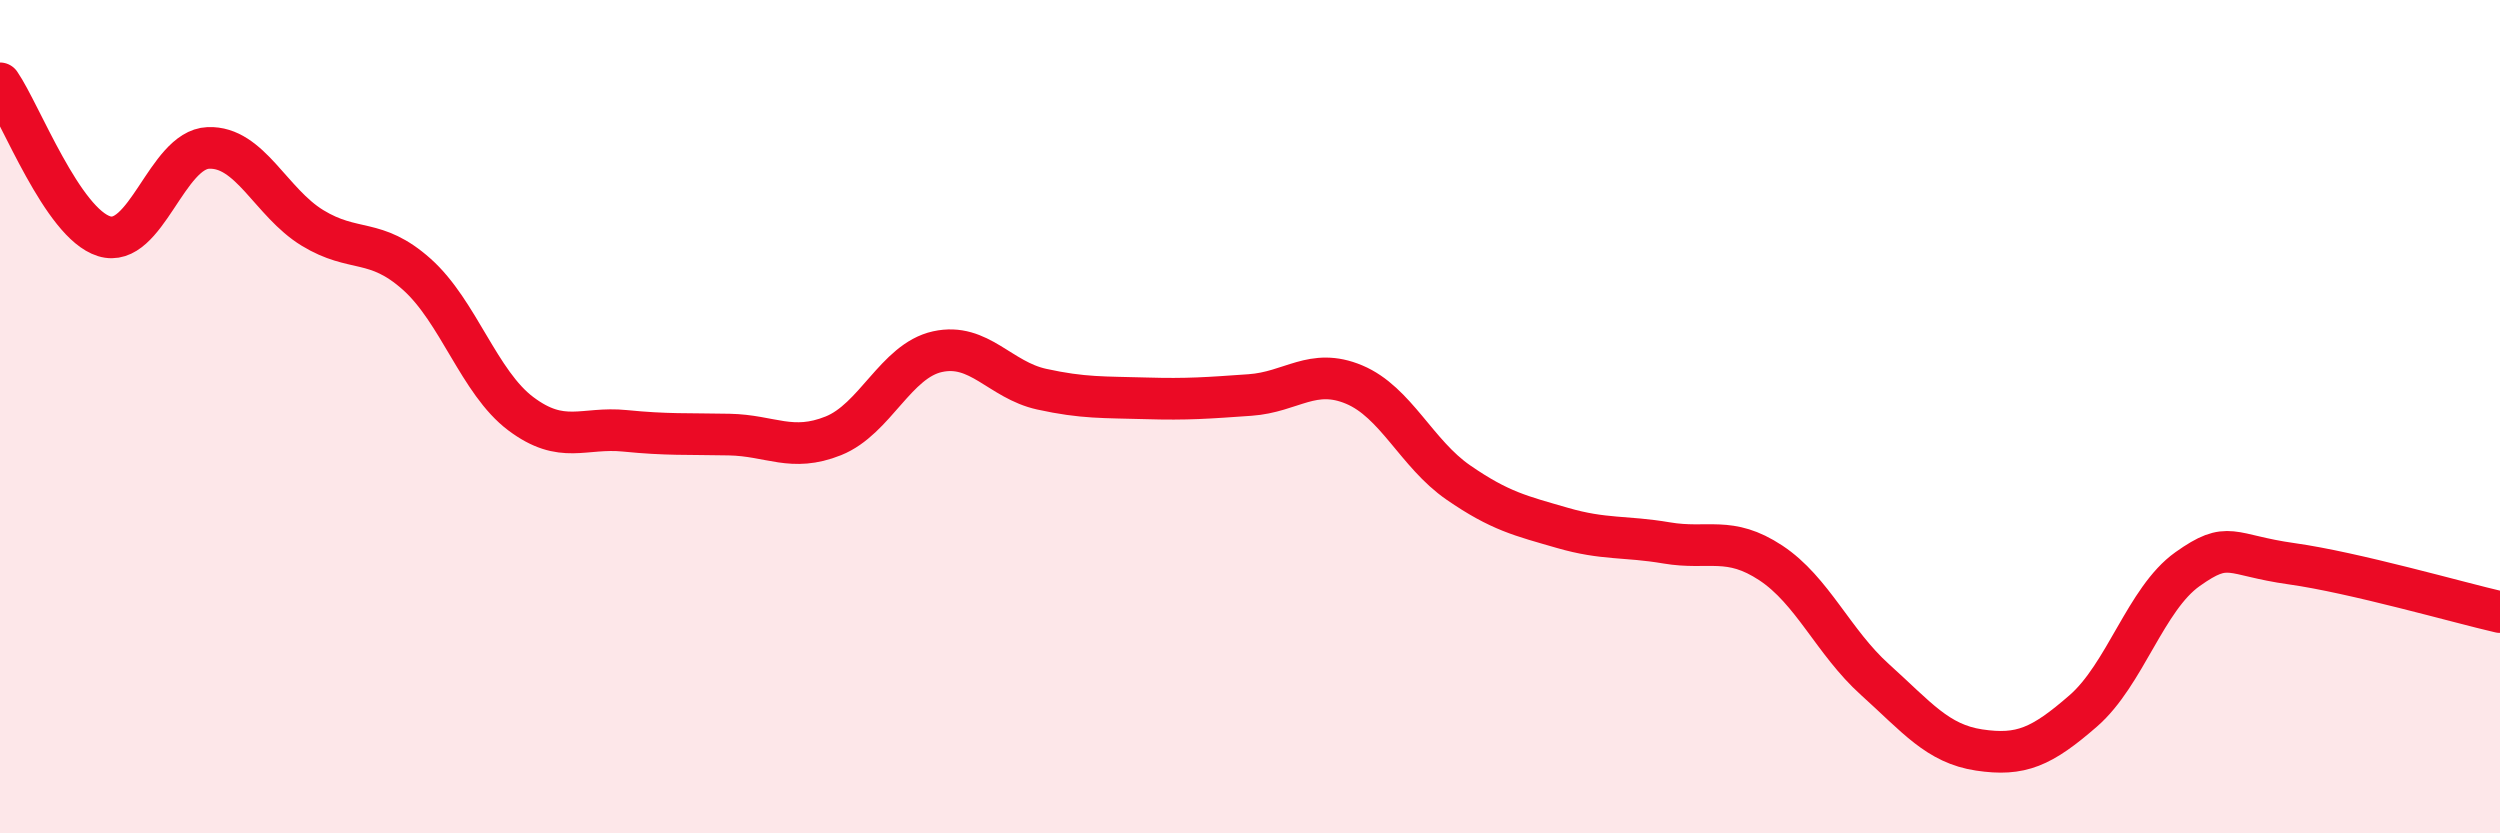
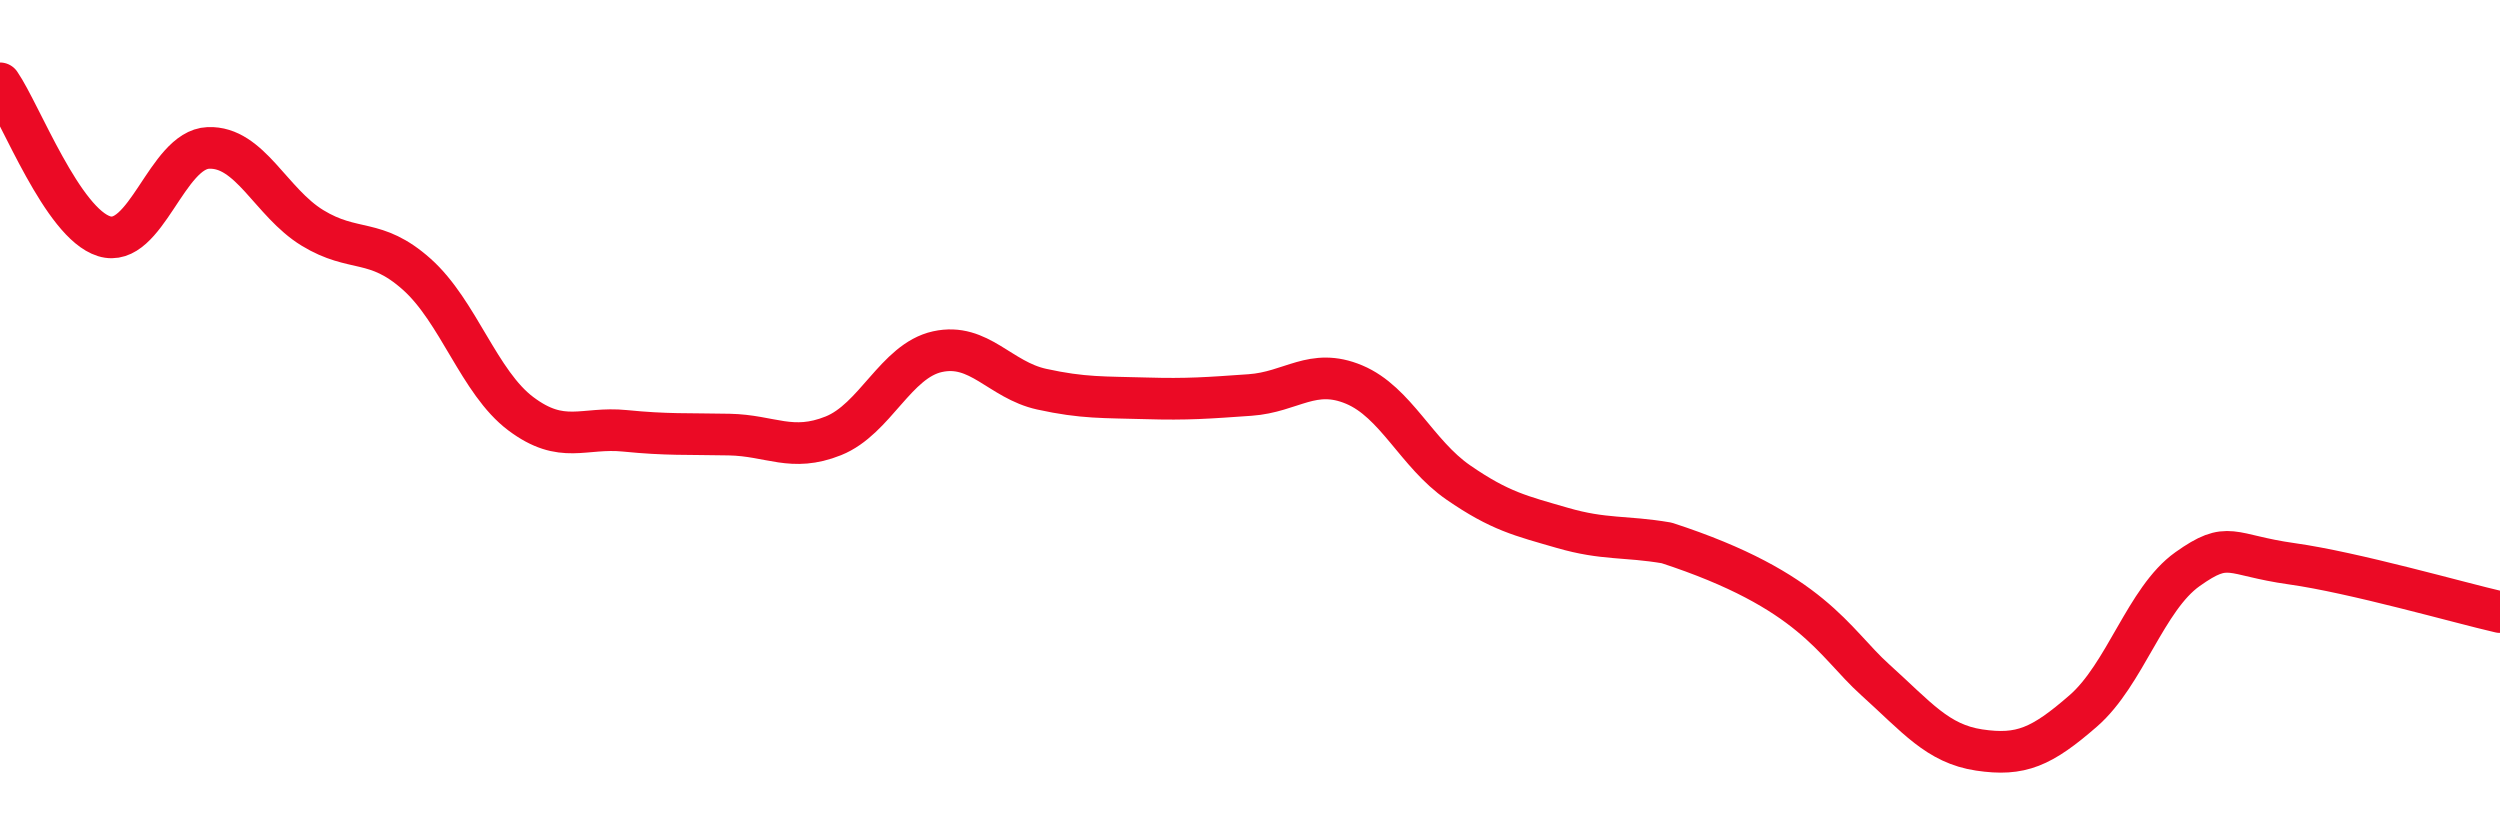
<svg xmlns="http://www.w3.org/2000/svg" width="60" height="20" viewBox="0 0 60 20">
-   <path d="M 0,2 C 0.5,2.73 1.5,5.36 2.5,5.67 C 3.5,5.98 4,3.59 5,3.55 C 6,3.51 6.5,4.86 7.5,5.47 C 8.5,6.08 9,5.69 10,6.58 C 11,7.47 11.5,9.18 12.5,9.93 C 13.5,10.68 14,10.24 15,10.34 C 16,10.44 16.5,10.41 17.5,10.43 C 18.5,10.45 19,10.86 20,10.46 C 21,10.06 21.5,8.66 22.5,8.44 C 23.5,8.22 24,9.12 25,9.34 C 26,9.56 26.5,9.53 27.5,9.56 C 28.5,9.59 29,9.55 30,9.48 C 31,9.41 31.5,8.81 32.5,9.23 C 33.5,9.65 34,10.89 35,11.58 C 36,12.27 36.5,12.38 37.5,12.67 C 38.5,12.96 39,12.86 40,13.03 C 41,13.2 41.5,12.85 42.5,13.51 C 43.5,14.17 44,15.41 45,16.31 C 46,17.21 46.5,17.85 47.5,18 C 48.5,18.15 49,17.93 50,17.06 C 51,16.19 51.5,14.37 52.5,13.66 C 53.5,12.95 53.5,13.32 55,13.53 C 56.5,13.74 59,14.46 60,14.69L60 20L0 20Z" fill="#EB0A25" opacity="0.1" stroke-linecap="round" stroke-linejoin="round" />
-   <path d="M 0,2 C 0.5,2.73 1.5,5.36 2.5,5.67 C 3.5,5.98 4,3.59 5,3.55 C 6,3.51 6.5,4.86 7.5,5.47 C 8.5,6.08 9,5.69 10,6.58 C 11,7.47 11.5,9.18 12.5,9.93 C 13.5,10.68 14,10.24 15,10.34 C 16,10.44 16.5,10.41 17.5,10.43 C 18.5,10.45 19,10.86 20,10.46 C 21,10.06 21.5,8.66 22.5,8.44 C 23.5,8.22 24,9.12 25,9.34 C 26,9.56 26.5,9.53 27.5,9.56 C 28.5,9.59 29,9.55 30,9.48 C 31,9.41 31.5,8.81 32.5,9.23 C 33.5,9.65 34,10.89 35,11.58 C 36,12.27 36.5,12.38 37.5,12.67 C 38.5,12.96 39,12.86 40,13.03 C 41,13.2 41.5,12.85 42.5,13.51 C 43.5,14.17 44,15.41 45,16.31 C 46,17.21 46.5,17.85 47.5,18 C 48.5,18.15 49,17.93 50,17.06 C 51,16.19 51.5,14.37 52.5,13.66 C 53.5,12.95 53.5,13.32 55,13.53 C 56.5,13.74 59,14.46 60,14.69" stroke="#EB0A25" stroke-width="1" fill="none" stroke-linecap="round" stroke-linejoin="round" />
+   <path d="M 0,2 C 0.5,2.73 1.5,5.36 2.5,5.67 C 3.5,5.98 4,3.59 5,3.55 C 6,3.51 6.5,4.86 7.5,5.47 C 8.5,6.08 9,5.69 10,6.58 C 11,7.47 11.5,9.18 12.5,9.93 C 13.5,10.68 14,10.24 15,10.34 C 16,10.44 16.5,10.41 17.5,10.43 C 18.5,10.45 19,10.86 20,10.46 C 21,10.06 21.5,8.66 22.5,8.44 C 23.5,8.22 24,9.12 25,9.34 C 26,9.56 26.5,9.53 27.5,9.56 C 28.5,9.59 29,9.55 30,9.48 C 31,9.41 31.5,8.81 32.5,9.23 C 33.5,9.65 34,10.89 35,11.58 C 36,12.27 36.5,12.38 37.5,12.67 C 38.5,12.96 39,12.86 40,13.03 C 43.5,14.17 44,15.41 45,16.31 C 46,17.21 46.5,17.85 47.5,18 C 48.5,18.15 49,17.93 50,17.06 C 51,16.19 51.5,14.37 52.5,13.66 C 53.5,12.95 53.5,13.32 55,13.53 C 56.5,13.74 59,14.46 60,14.69" stroke="#EB0A25" stroke-width="1" fill="none" stroke-linecap="round" stroke-linejoin="round" />
</svg>